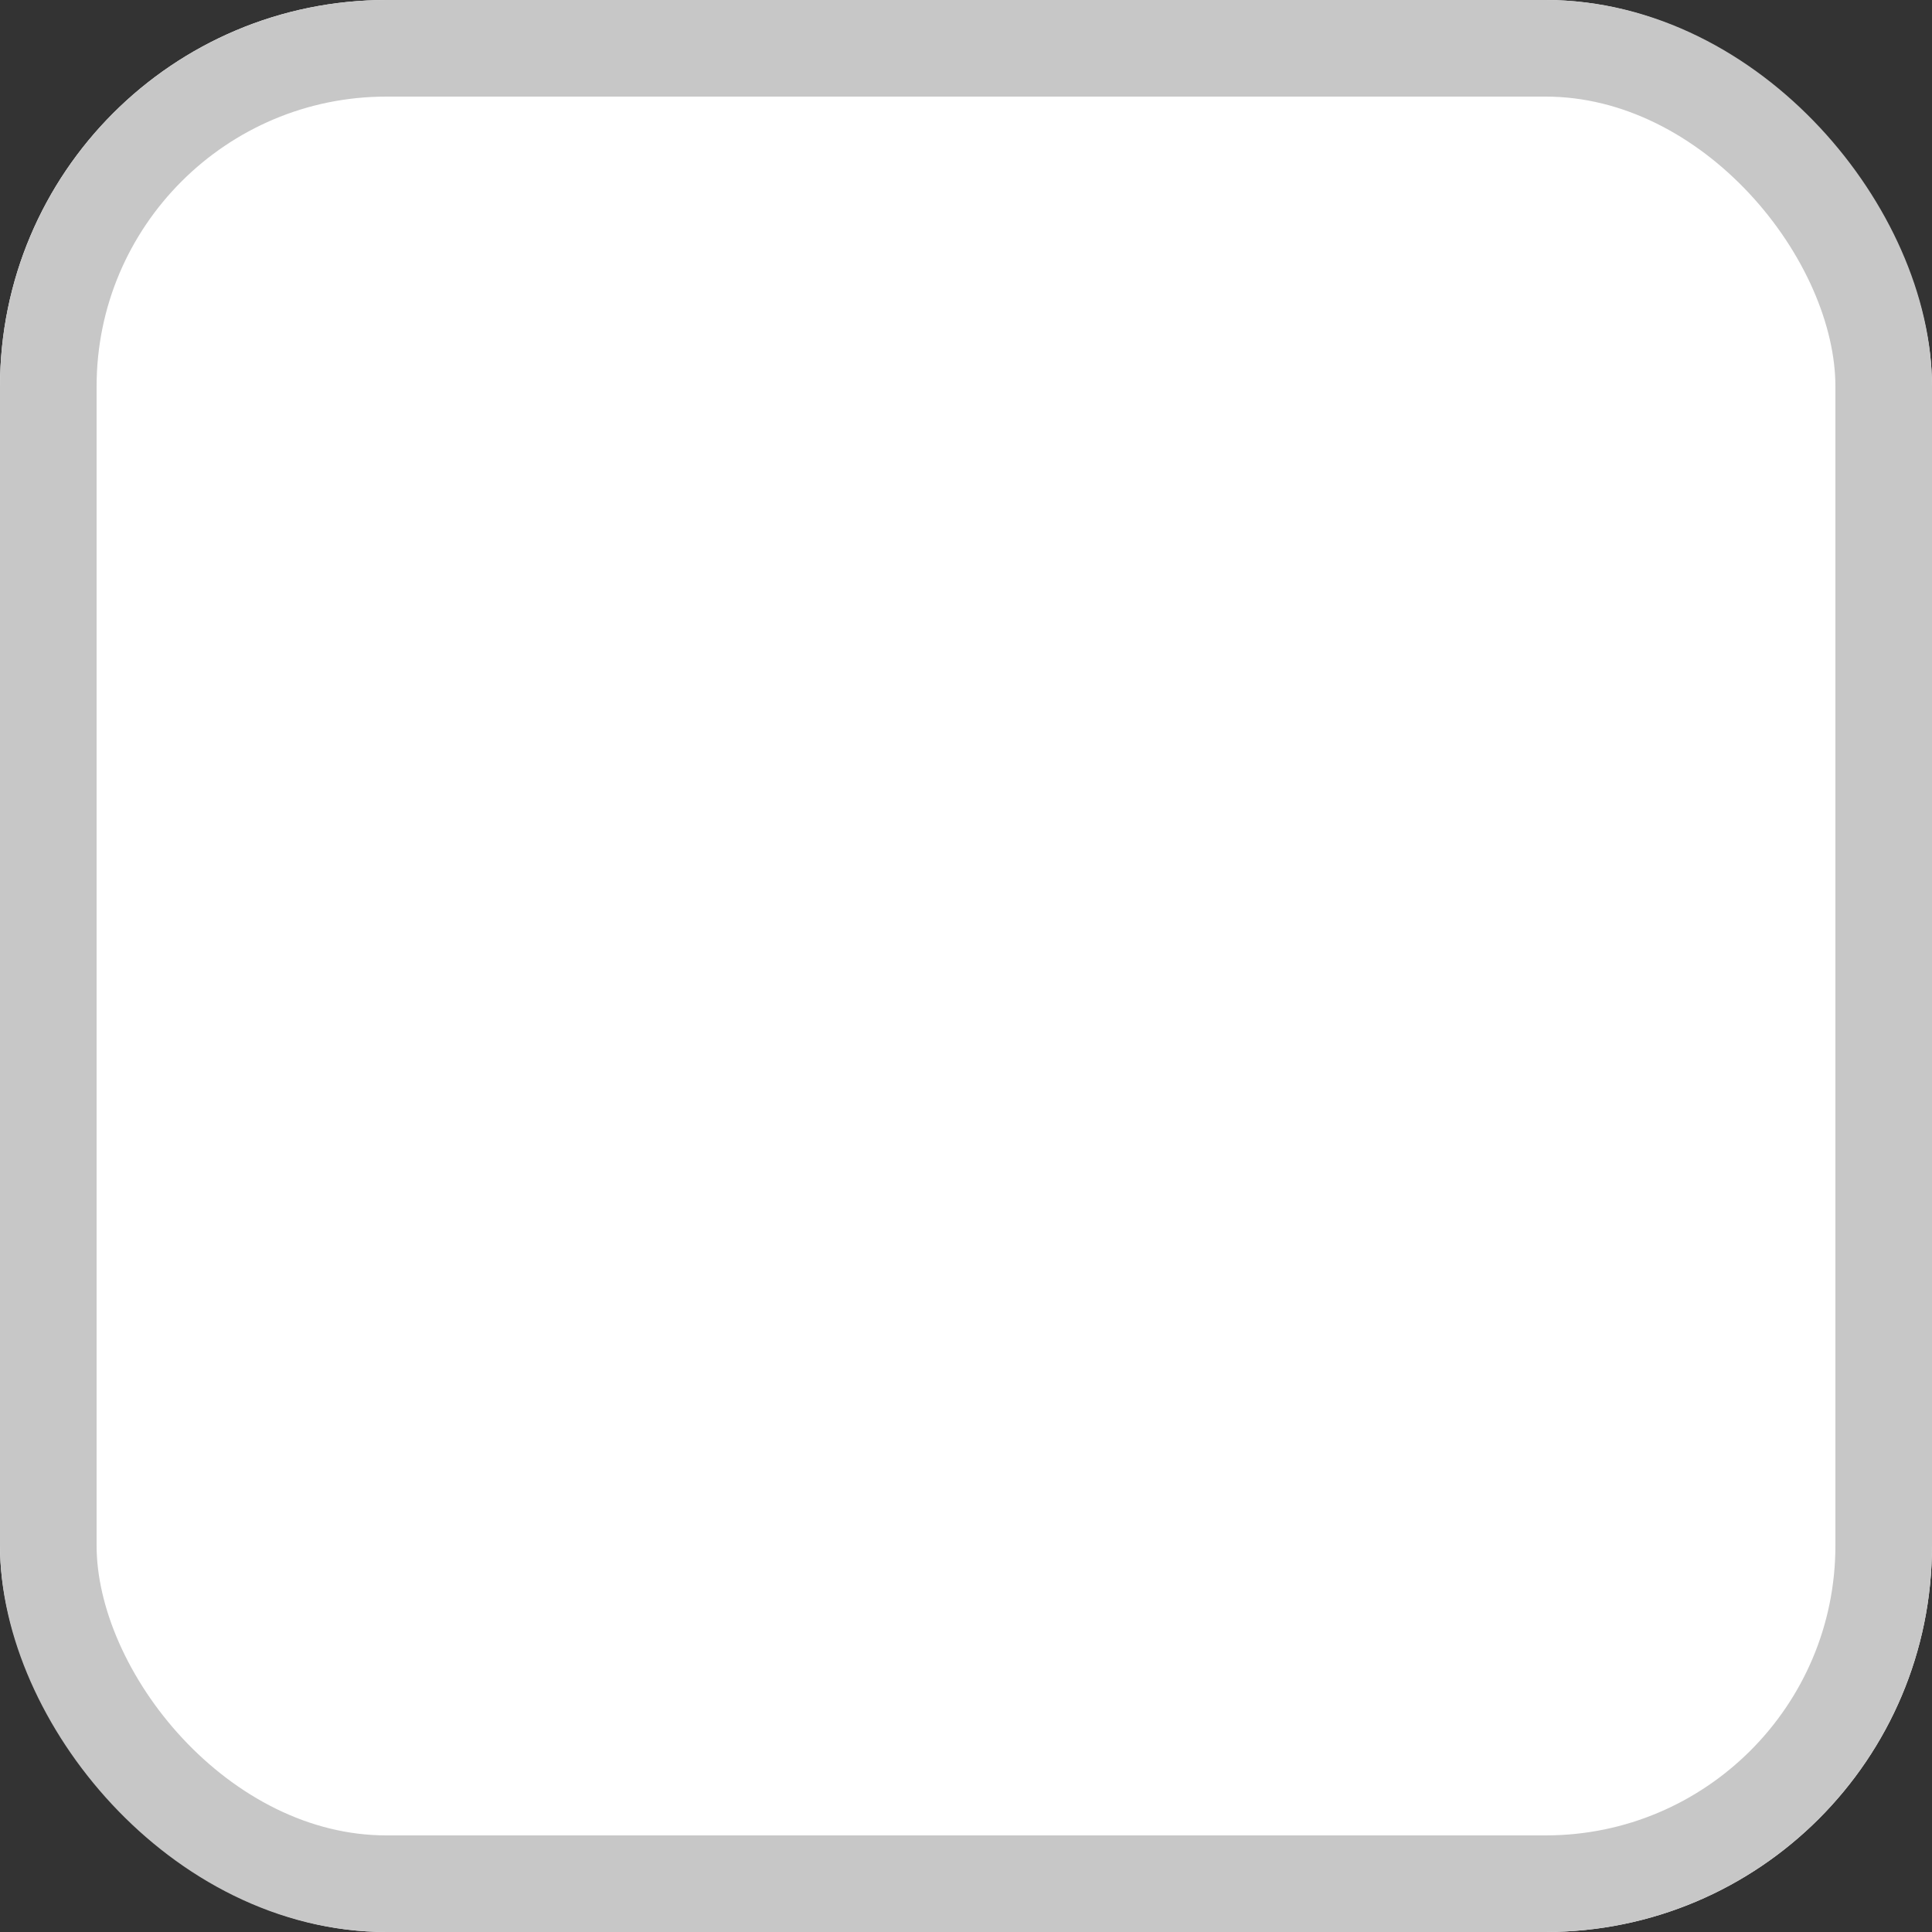
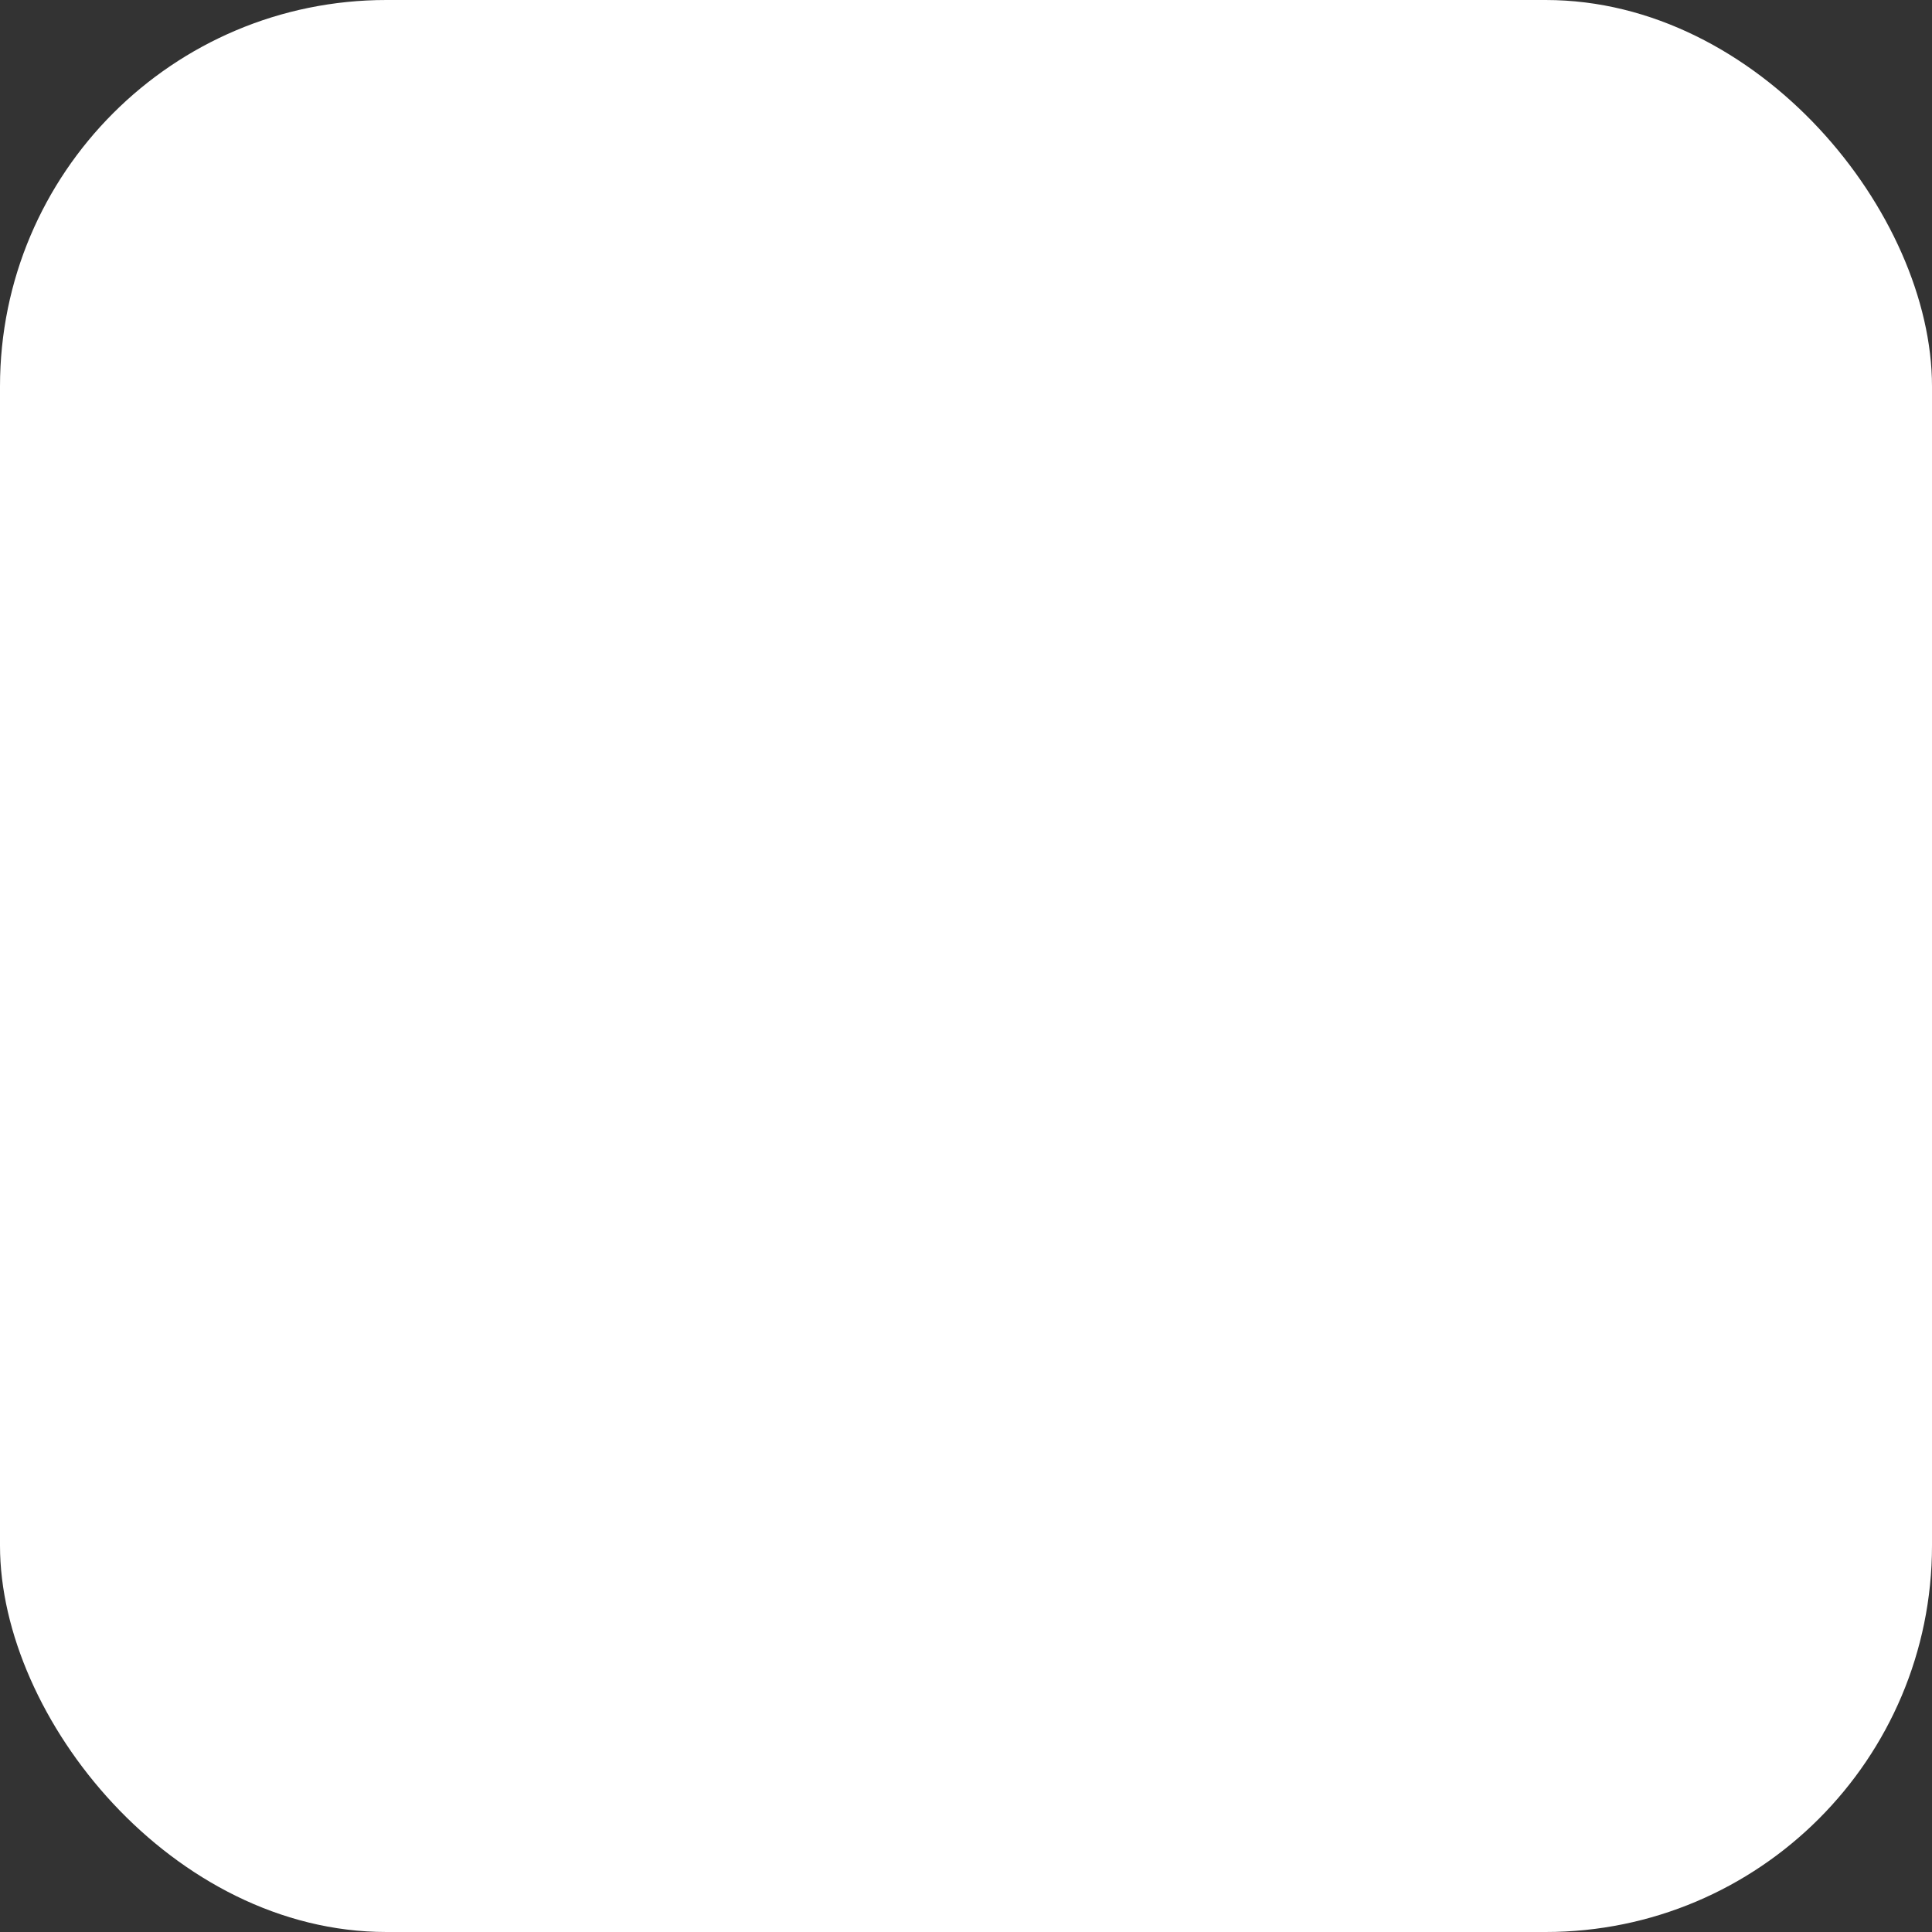
<svg xmlns="http://www.w3.org/2000/svg" fill="none" version="1.1" width="20" height="20" viewBox="0 0 20 20">
  <rect x="0" y="0" width="20" height="20" fill="#333333" stroke="none" />
  <g>
    <g>
      <rect x="0" y="0" width="20" height="20" rx="4" fill="#FFFFFF" fill-opacity="1" />
-       <rect x="0.5" y="0.5" width="19" height="19" rx="3.5" fill-opacity="0" stroke-opacity="1" stroke="#C7C7C7" fill="none" stroke-width="1" />
    </g>
  </g>
</svg>